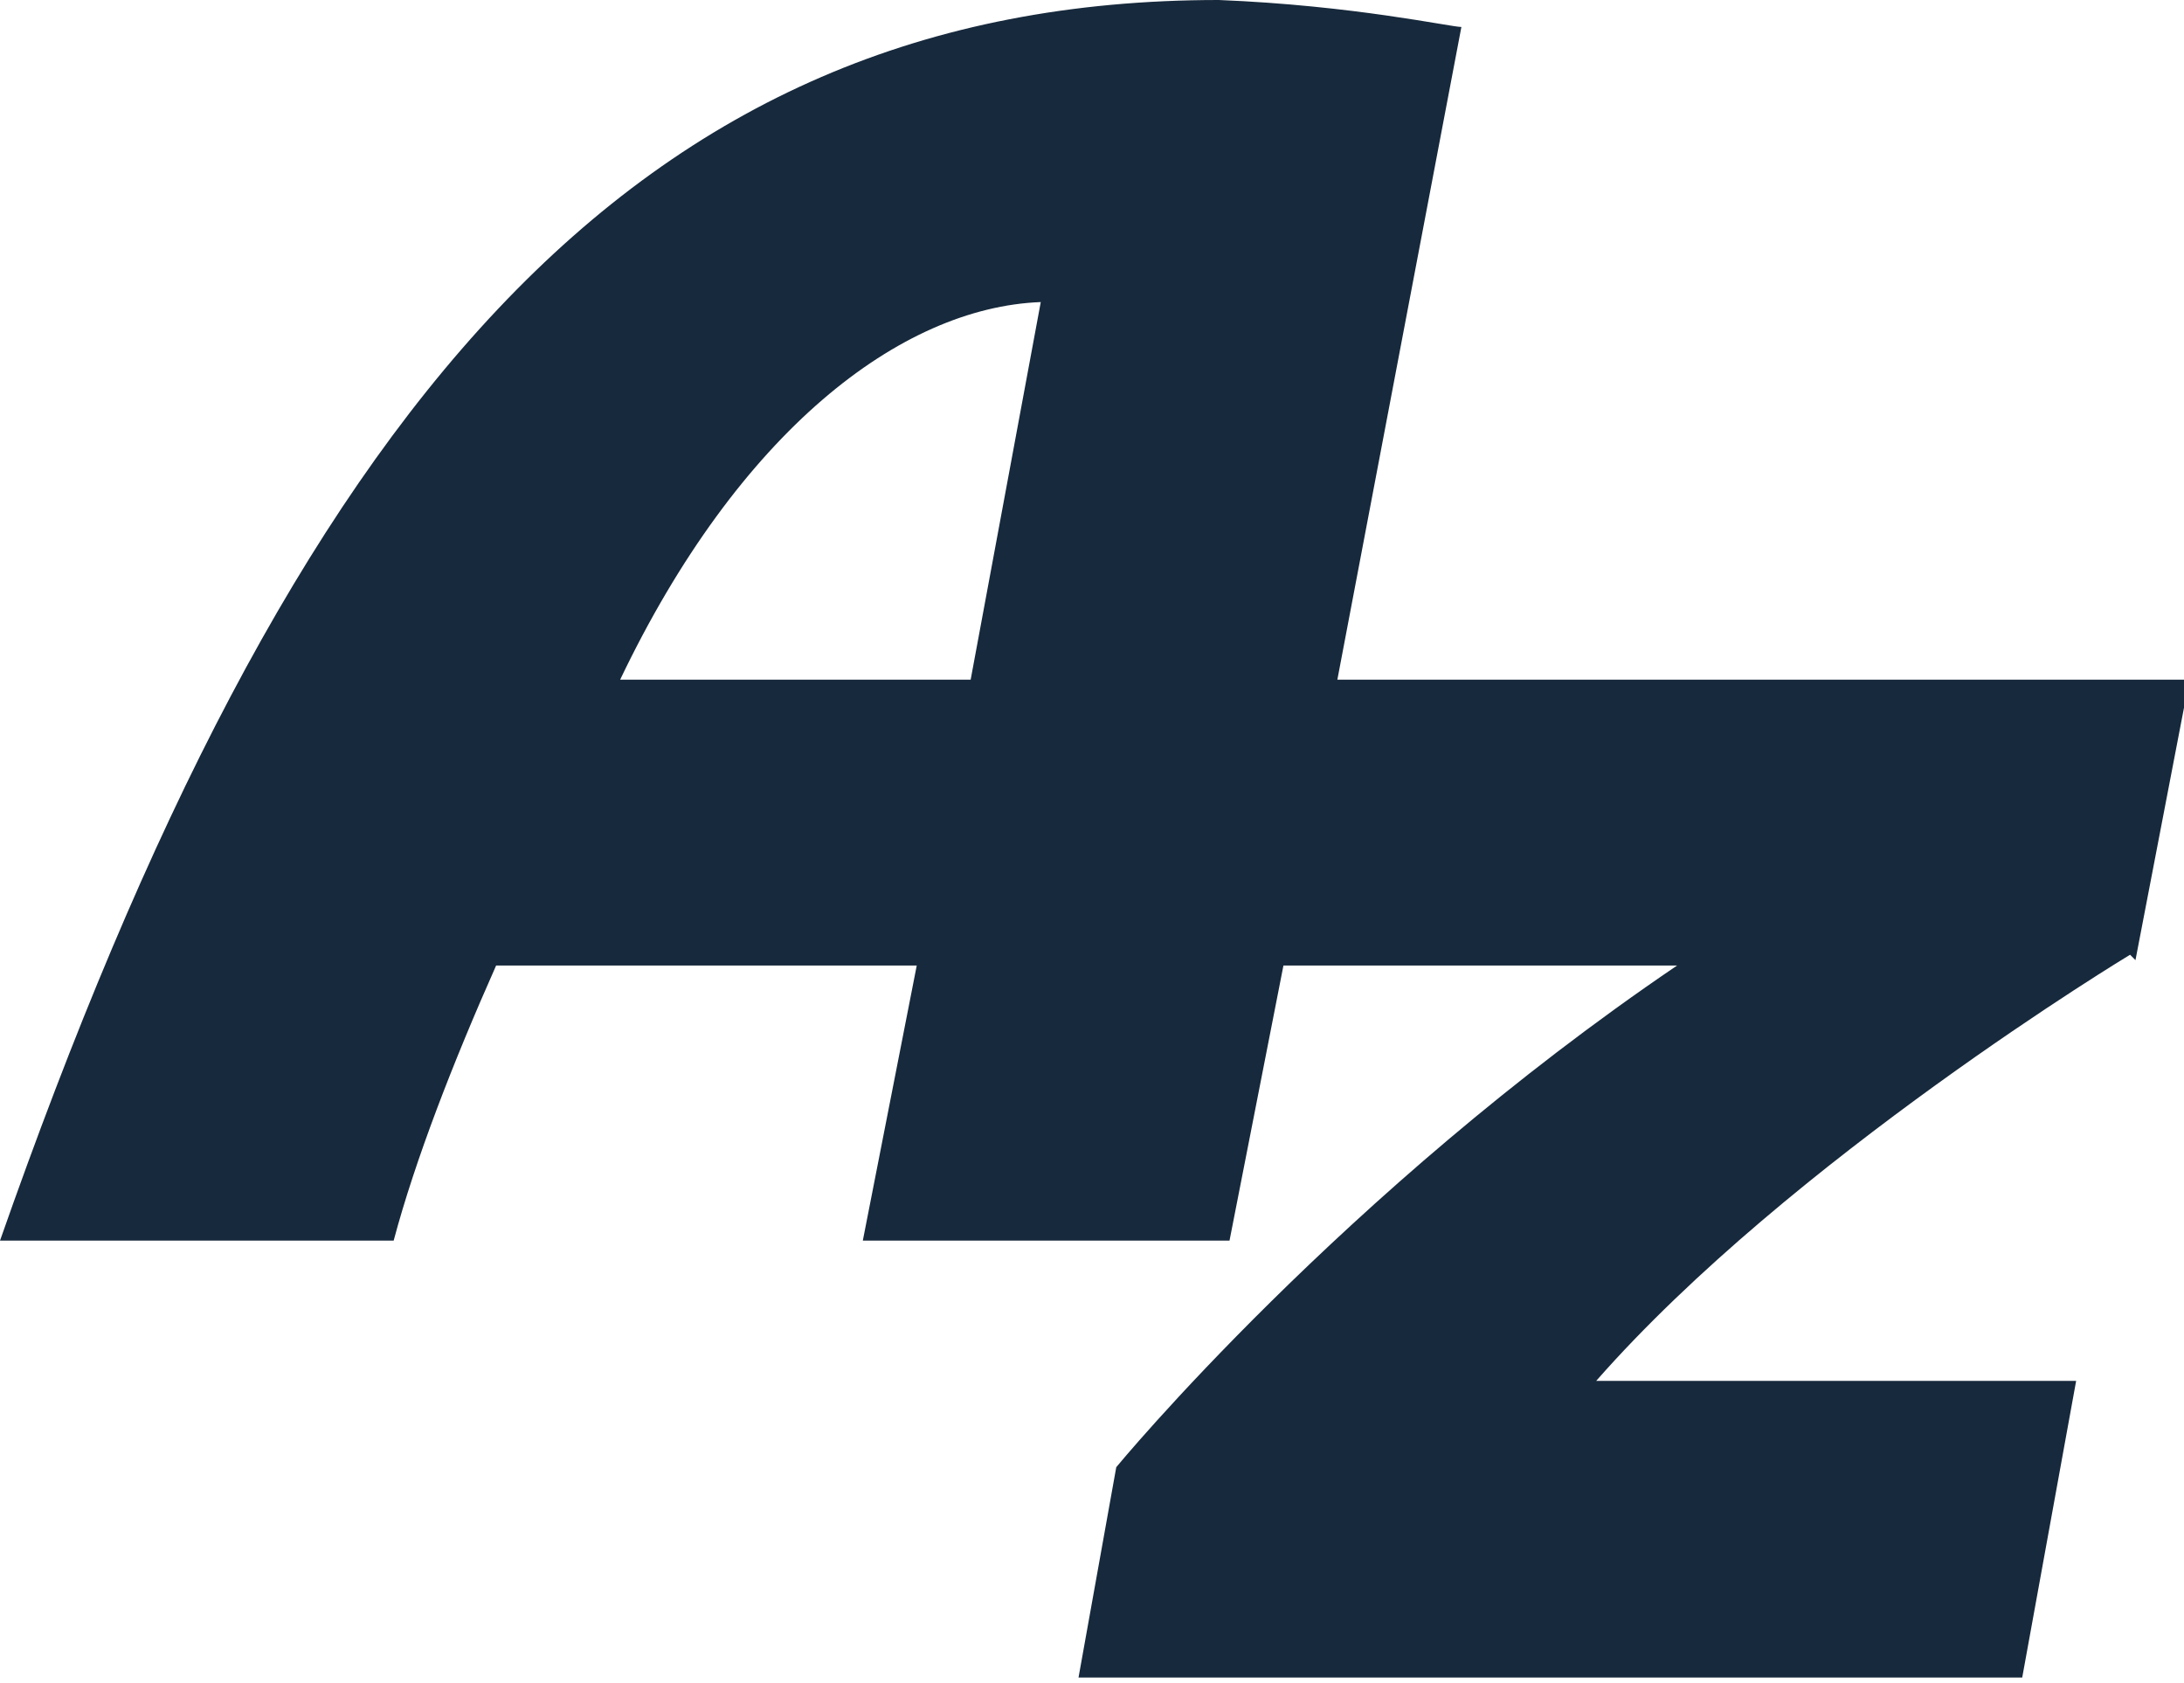
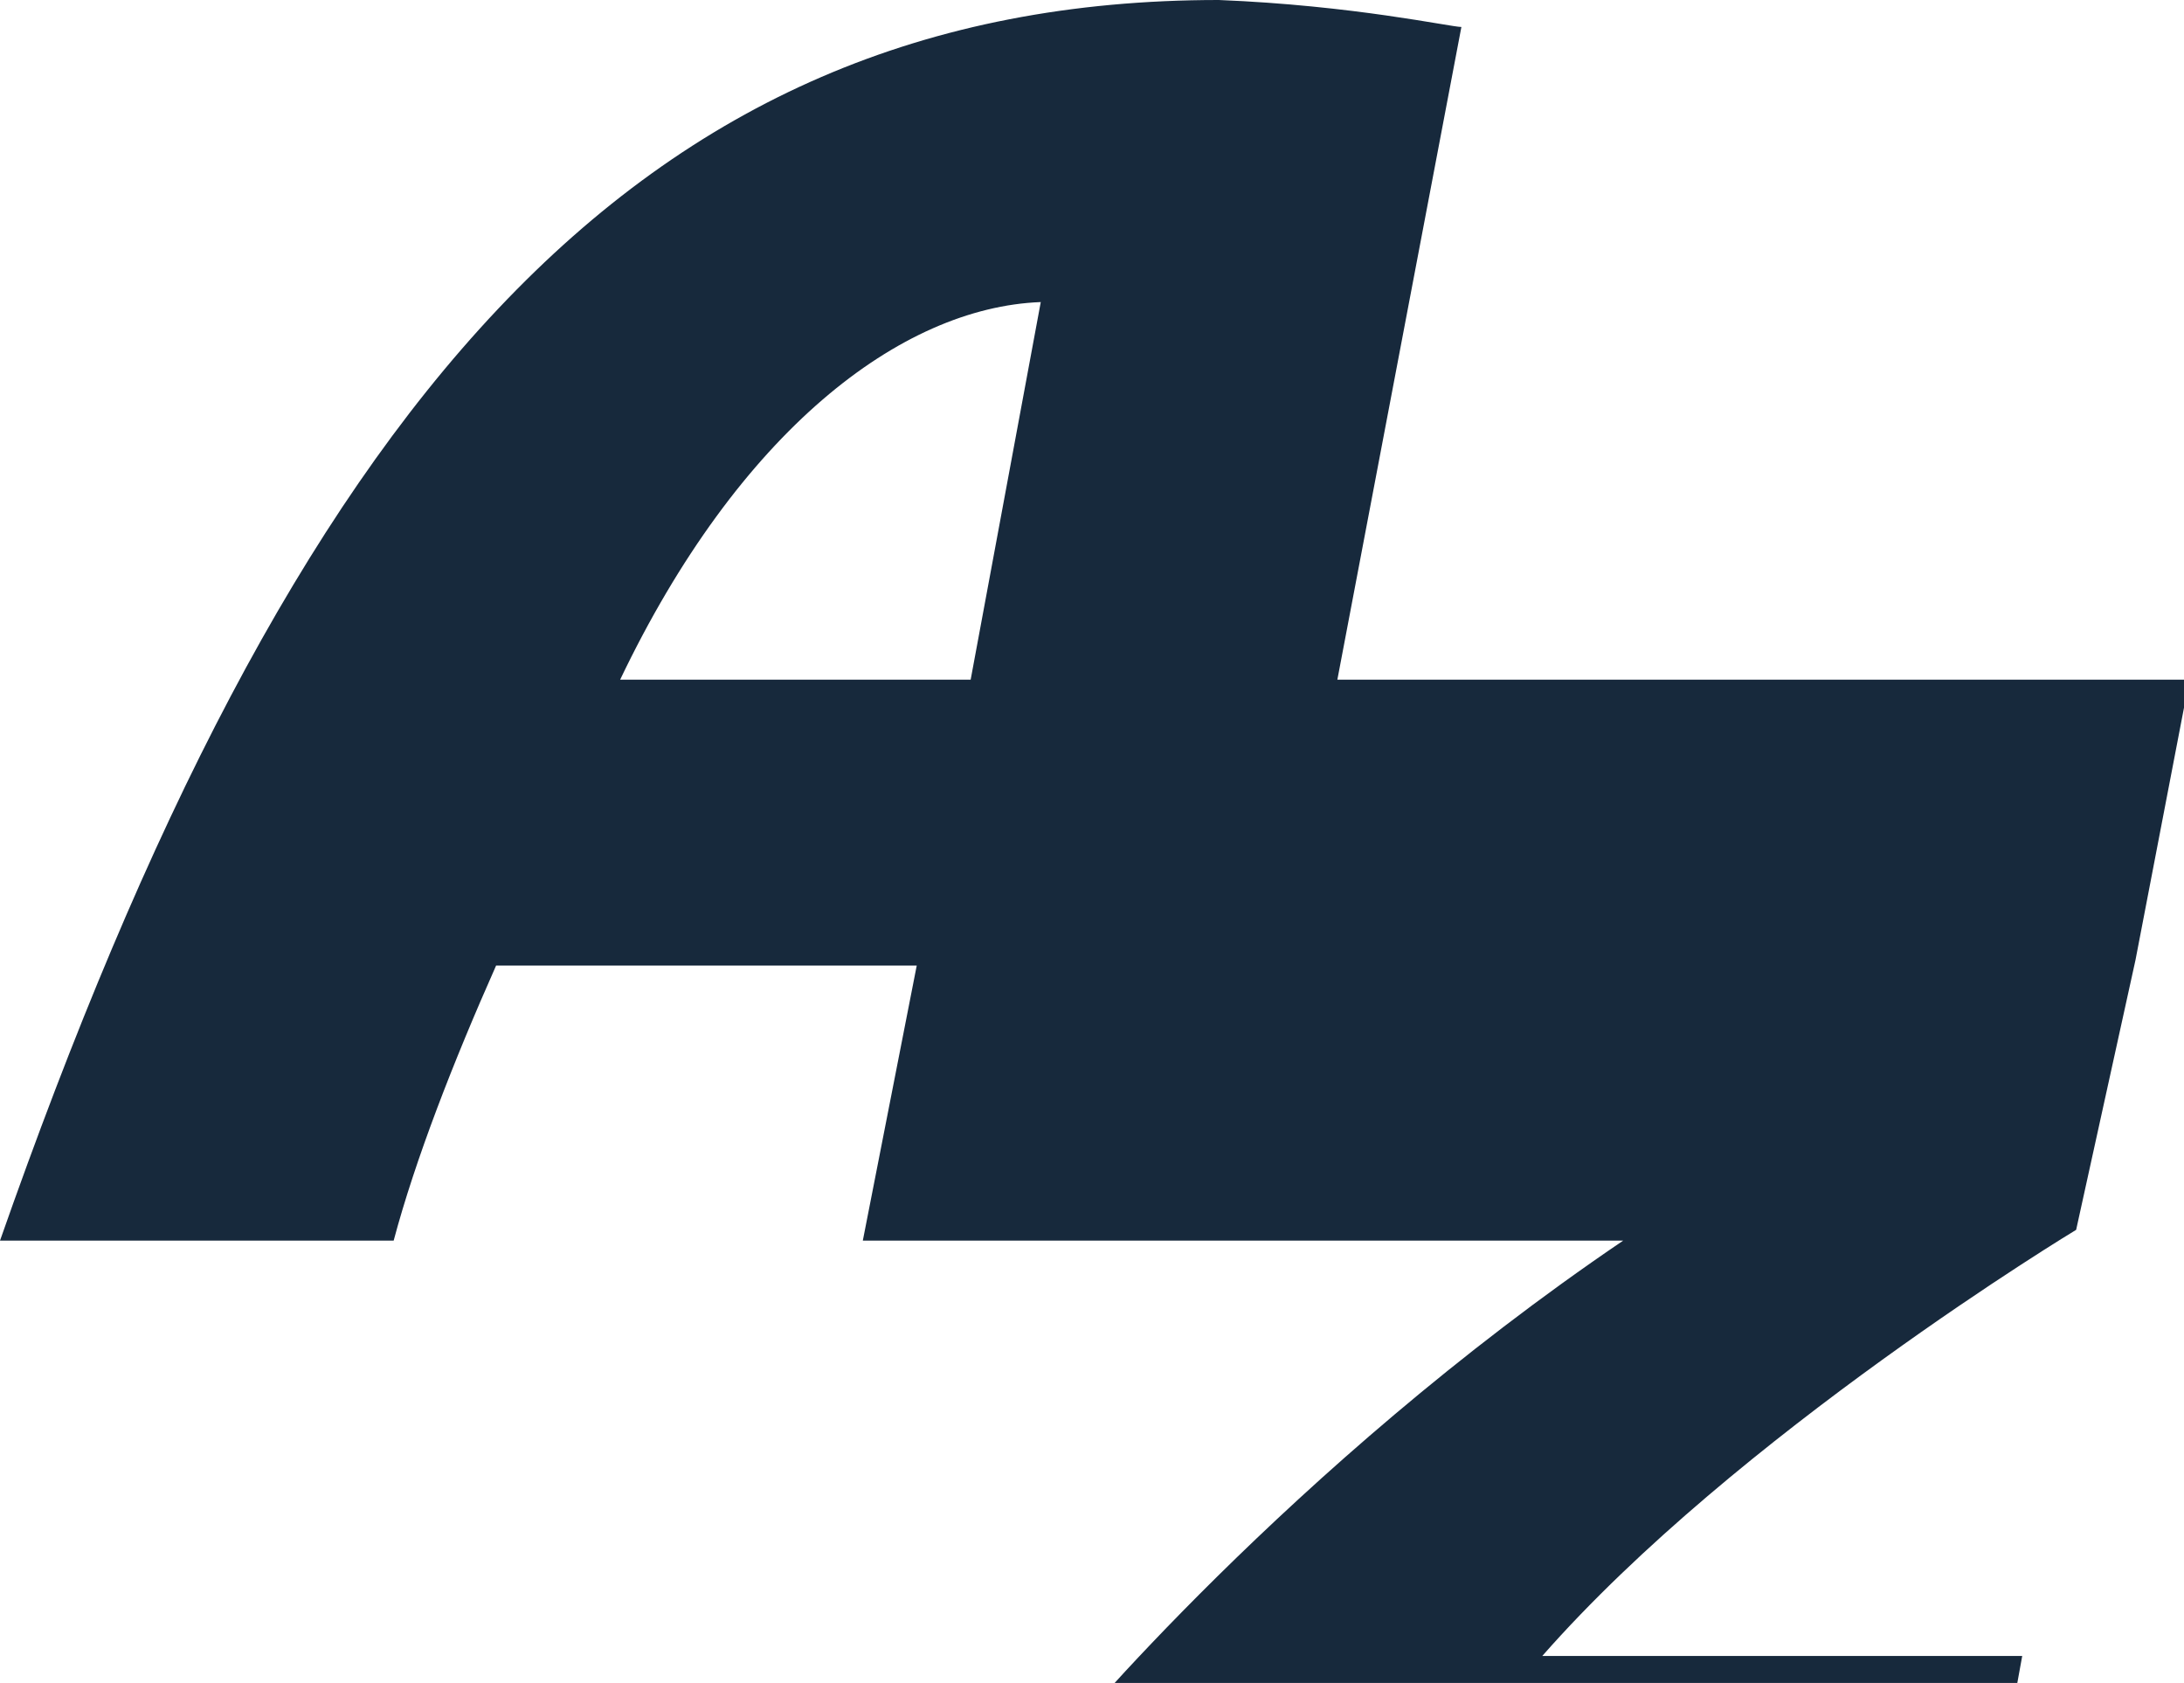
<svg xmlns="http://www.w3.org/2000/svg" version="1.1" width="40.5" height="31.2">
  <svg version="1.1" viewBox="0 0 40.5 31.2">
    <defs>
      <style>
      .cls-1 {
        fill: #17293c;
      }
    </style>
    </defs>
    <g>
      <g id="SvgjsG1001">
-         <path class="cls-1" d="M39.6,17.8l1-5.2h-15.8L27.1.5c-.2,0-2-.4-4.5-.5C11.7,0,5.4,7.6,0,23h7.3c.4-1.5,1.1-3.3,1.9-5.1h7.8l-1,5.1h6.8l1-5.1h7.3,0c-6.2,4.2-10.4,9.3-10.4,9.3l-.7,3.9h17.5l1-5.5h-8.9,0c3.6-4.1,9.9-7.9,9.9-7.9ZM18,12.6h-6.5c2.2-4.6,5.2-6.9,7.8-7l-1.3,7h0Z" />
+         <path class="cls-1" d="M39.6,17.8l1-5.2h-15.8L27.1.5c-.2,0-2-.4-4.5-.5C11.7,0,5.4,7.6,0,23h7.3c.4-1.5,1.1-3.3,1.9-5.1h7.8l-1,5.1h6.8h7.3,0c-6.2,4.2-10.4,9.3-10.4,9.3l-.7,3.9h17.5l1-5.5h-8.9,0c3.6-4.1,9.9-7.9,9.9-7.9ZM18,12.6h-6.5c2.2-4.6,5.2-6.9,7.8-7l-1.3,7h0Z" />
      </g>
    </g>
  </svg>
  <style>@media (prefers-color-scheme: light) { :root { filter: none; } }
@media (prefers-color-scheme: dark) { :root { filter: none; } }
</style>
</svg>